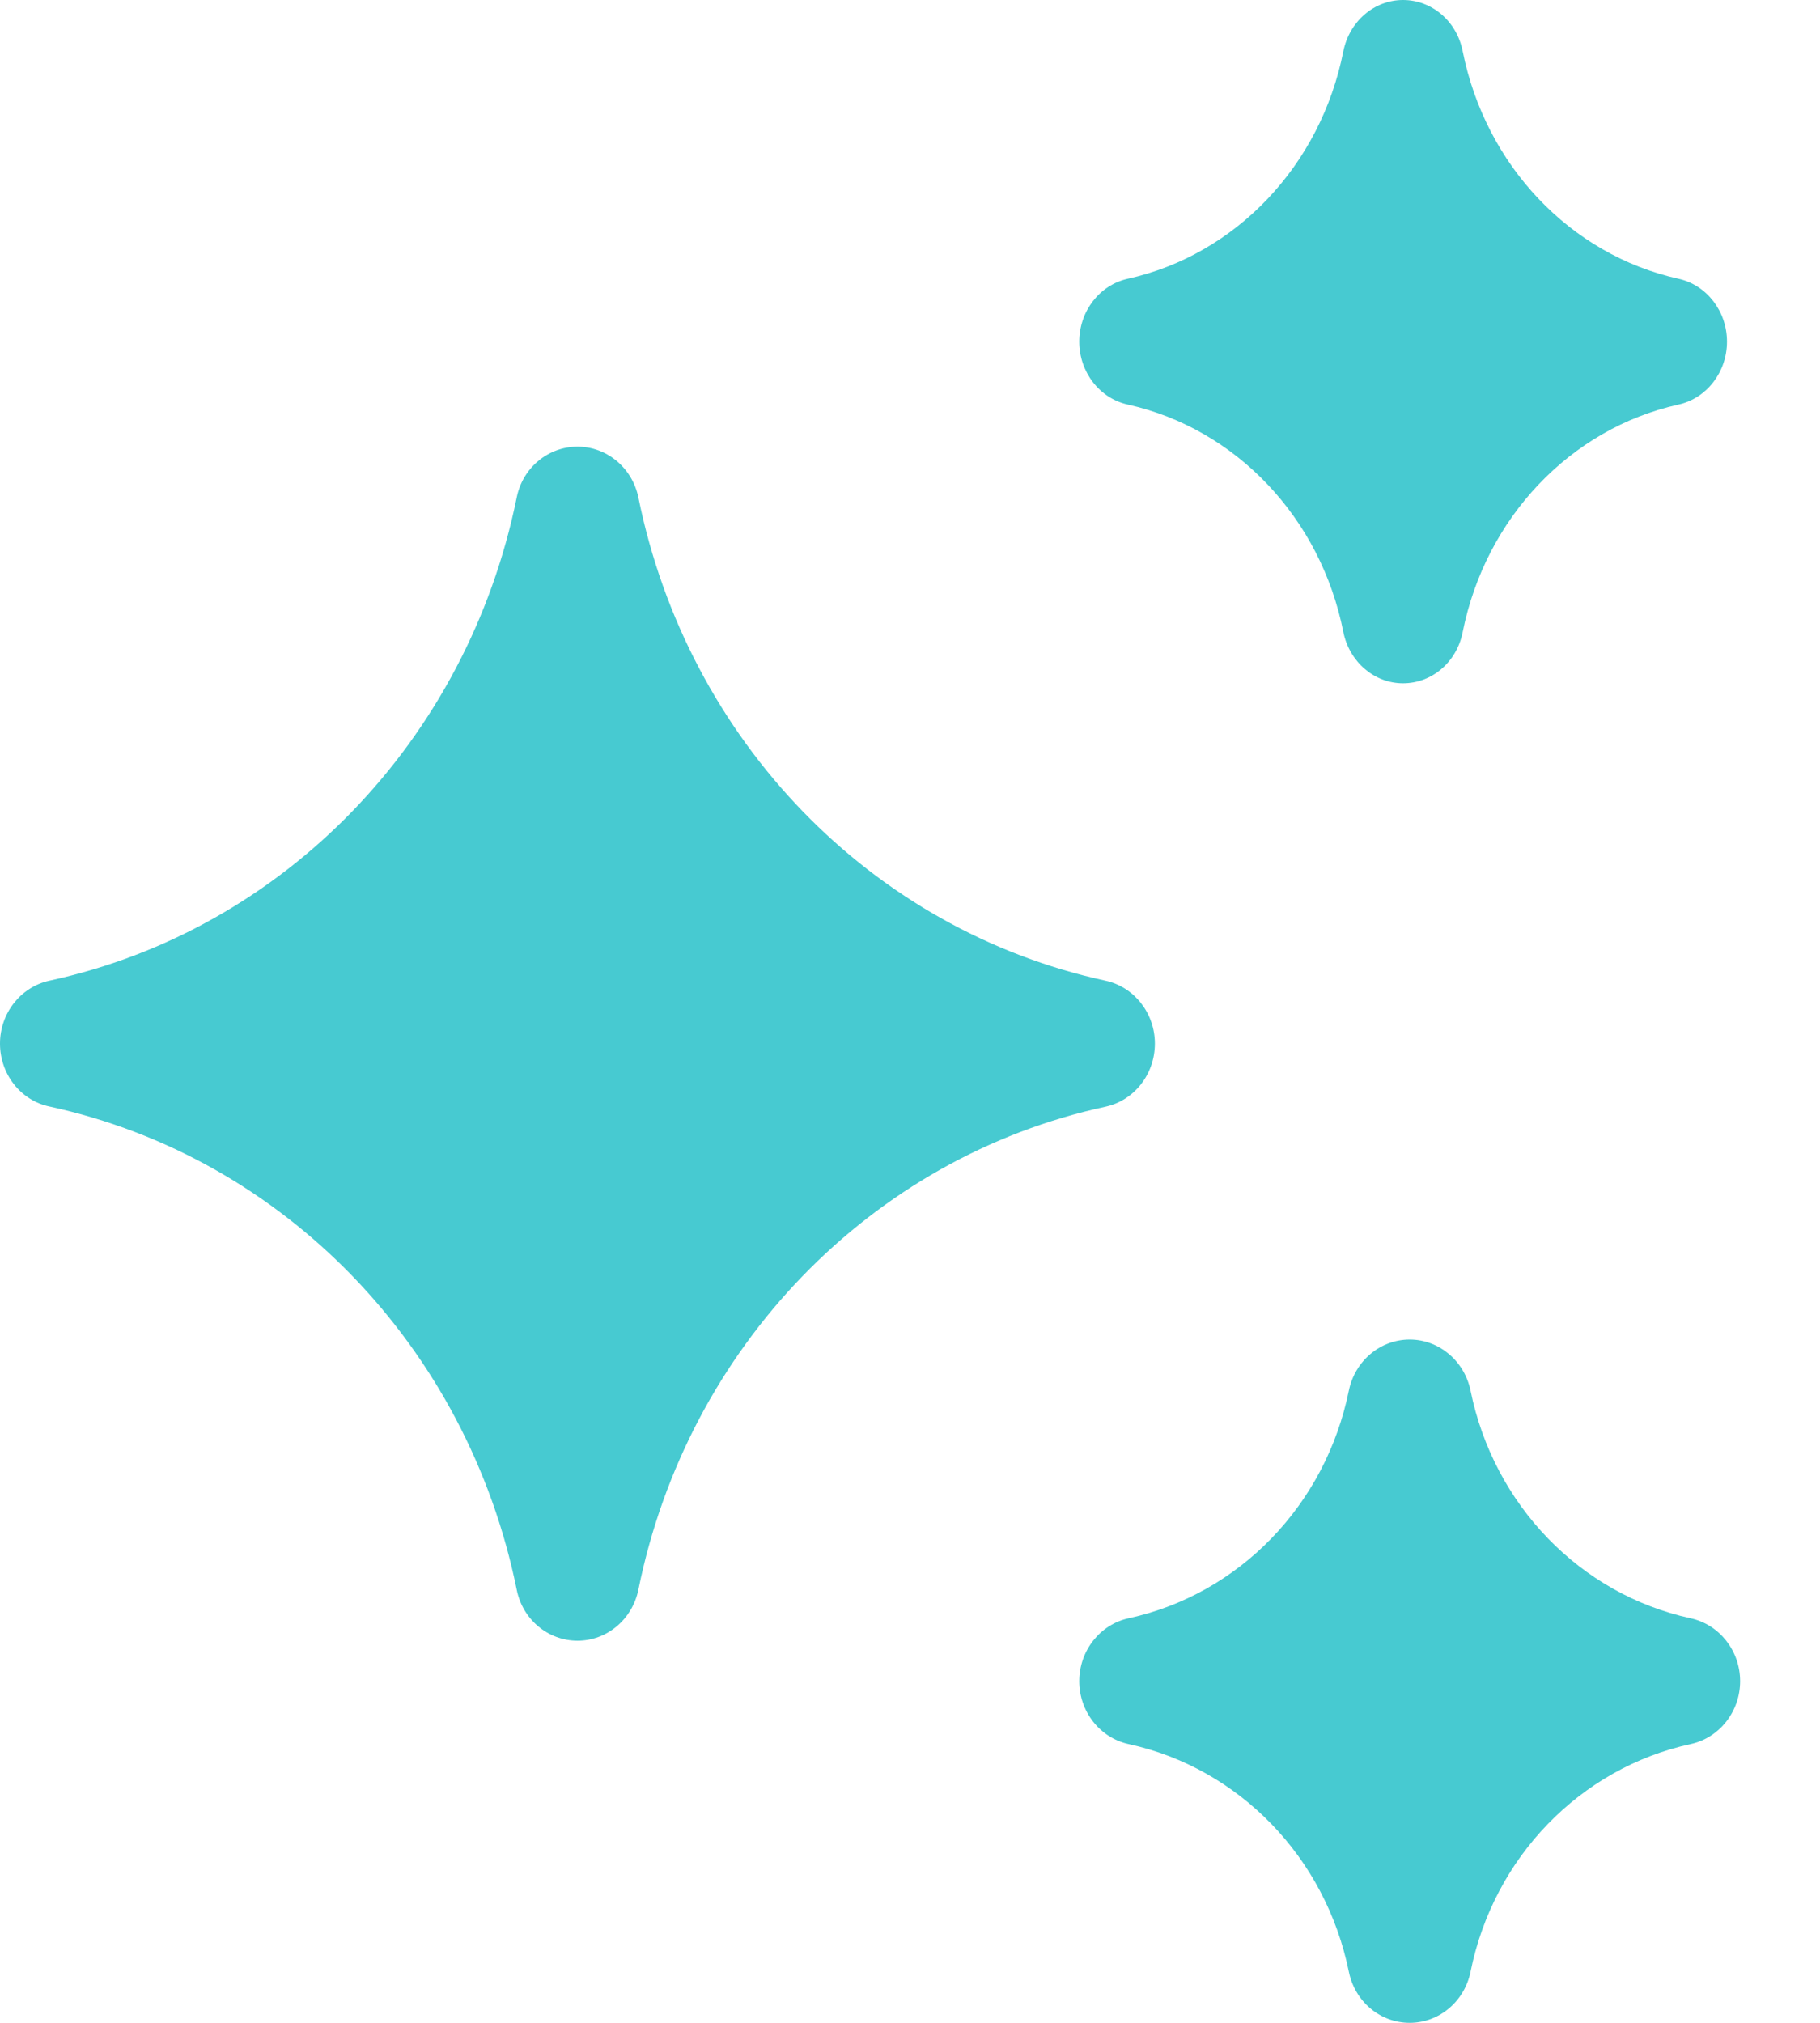
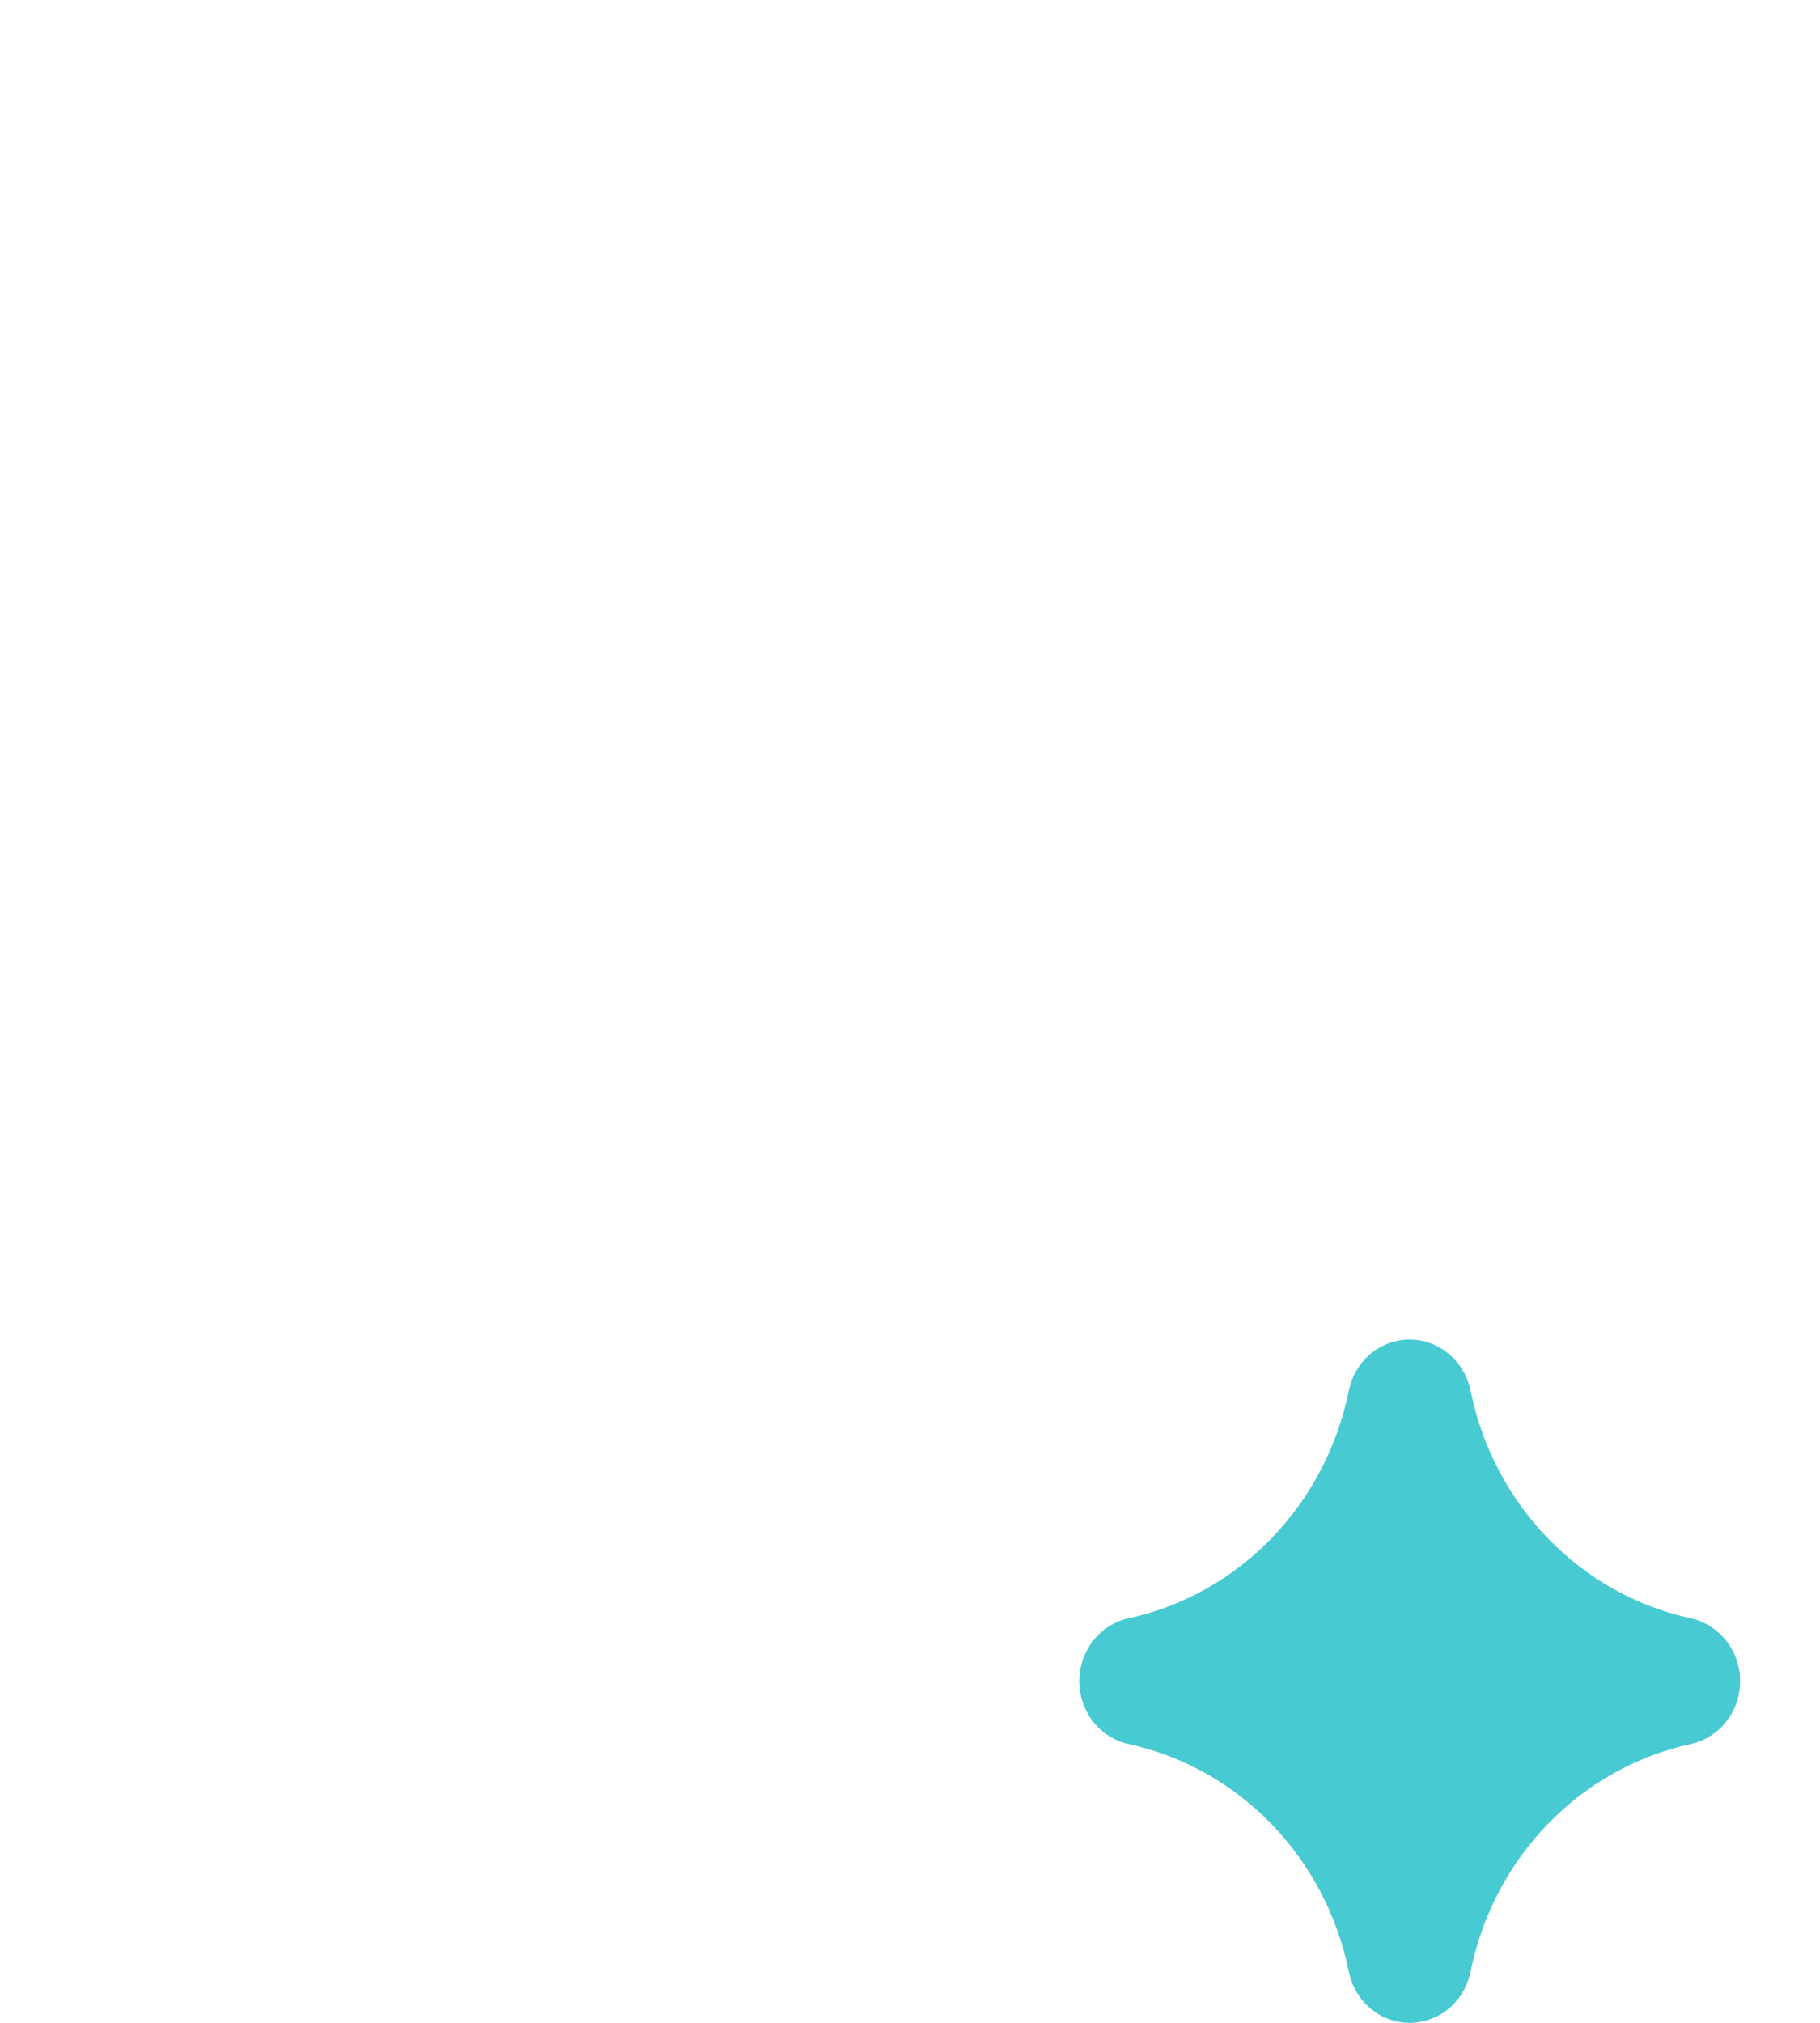
<svg xmlns="http://www.w3.org/2000/svg" width="9" height="10" viewBox="0 0 9 10" fill="none">
-   <path d="M5.467 4.848C4.307 4.597 3.4 3.659 3.157 2.46C3.127 2.313 3.001 2.208 2.856 2.208C2.71 2.208 2.584 2.313 2.555 2.46C2.311 3.659 1.405 4.597 0.244 4.848C0.102 4.879 0 5.009 0 5.159C0 5.31 0.102 5.44 0.244 5.47C1.405 5.722 2.311 6.659 2.555 7.858C2.584 8.006 2.71 8.111 2.856 8.111C3.001 8.111 3.127 8.006 3.157 7.858C3.4 6.659 4.307 5.722 5.467 5.471C5.609 5.44 5.711 5.31 5.711 5.159C5.711 5.009 5.609 4.879 5.467 4.848Z" fill="#47CAD1" />
  <path d="M8.36 8C7.814 7.881 7.387 7.44 7.272 6.875C7.242 6.728 7.116 6.622 6.971 6.622C6.825 6.622 6.7 6.728 6.67 6.875C6.555 7.44 6.128 7.881 5.581 8C5.439 8.031 5.337 8.161 5.337 8.311C5.337 8.461 5.439 8.591 5.581 8.622C6.128 8.741 6.555 9.182 6.67 9.747C6.7 9.895 6.825 10 6.971 10C7.116 10 7.242 9.895 7.272 9.747C7.386 9.182 7.814 8.741 8.36 8.622C8.503 8.591 8.605 8.461 8.605 8.311C8.605 8.161 8.503 8.031 8.36 8Z" fill="#47CAD1" />
-   <path d="M8.3 1.378C7.765 1.259 7.346 0.818 7.233 0.253C7.204 0.105 7.081 0 6.938 0C6.796 0 6.673 0.105 6.643 0.253C6.531 0.818 6.112 1.259 5.577 1.378C5.437 1.409 5.337 1.539 5.337 1.689C5.337 1.839 5.437 1.969 5.577 2C6.112 2.119 6.531 2.56 6.643 3.125C6.673 3.272 6.796 3.378 6.938 3.378C7.081 3.378 7.204 3.273 7.233 3.125C7.346 2.56 7.765 2.119 8.3 2C8.44 1.969 8.54 1.839 8.54 1.689C8.54 1.539 8.44 1.409 8.3 1.378Z" fill="#47CAD1" />
</svg>